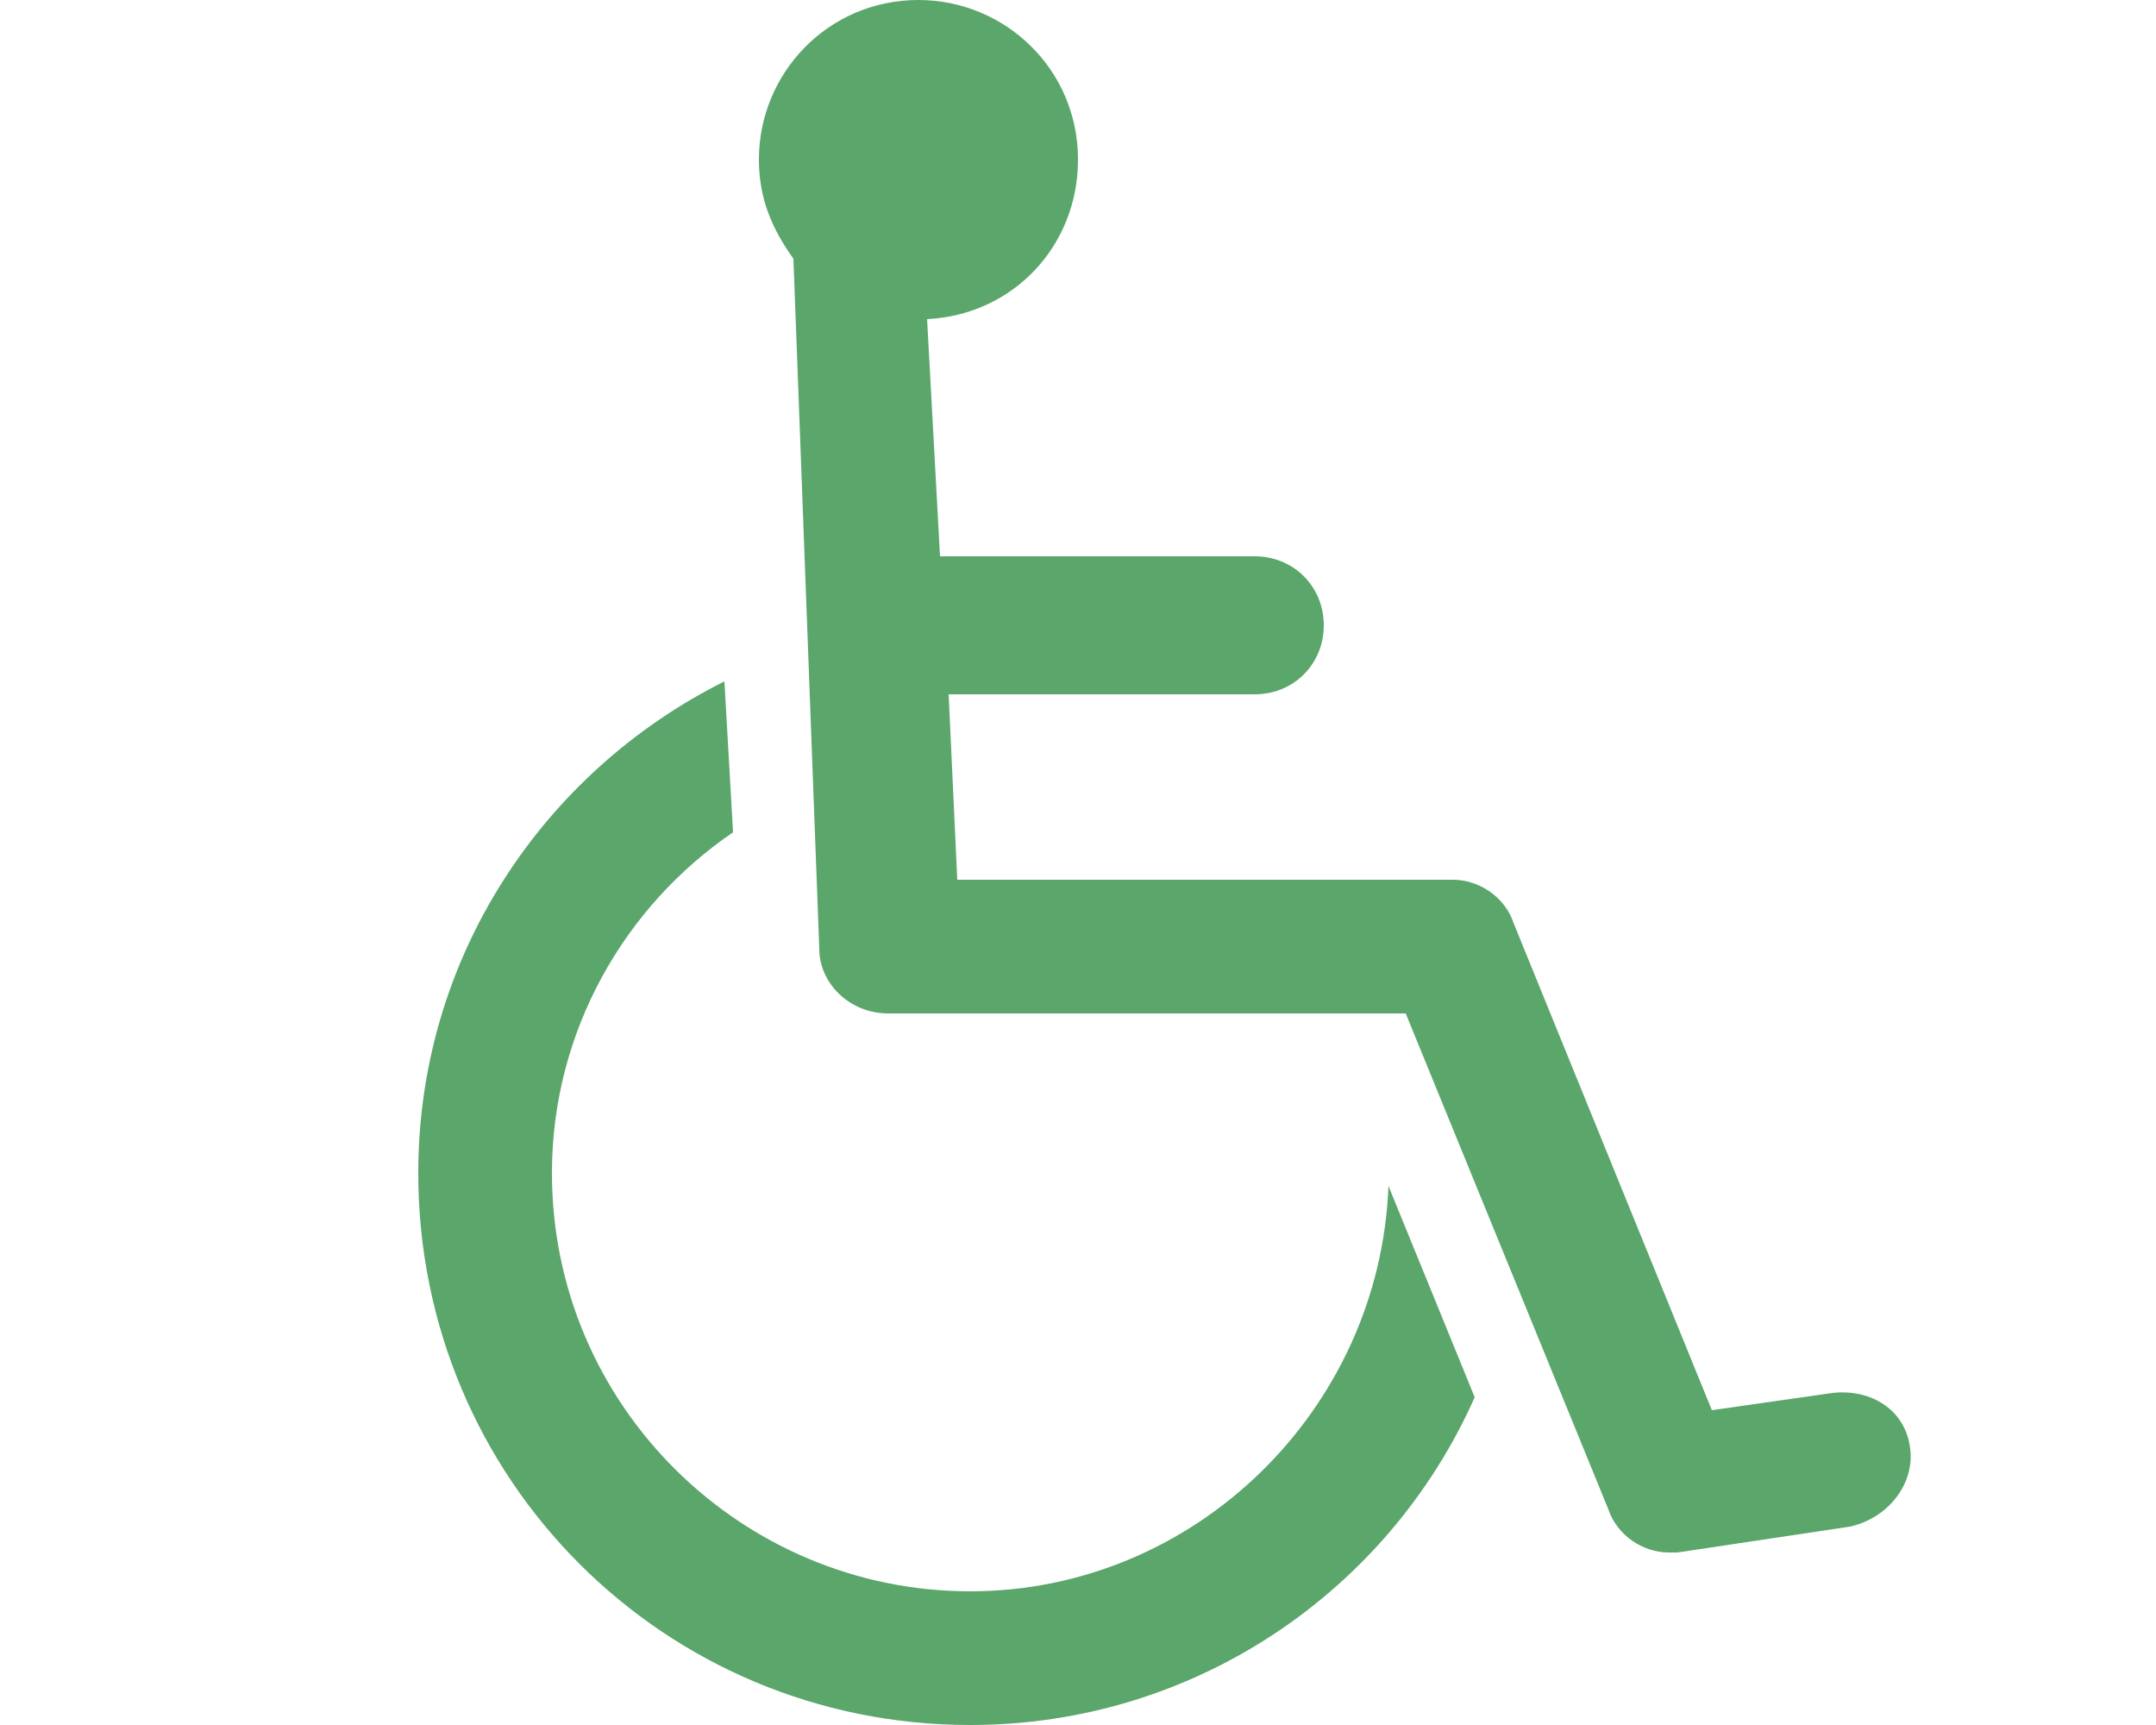
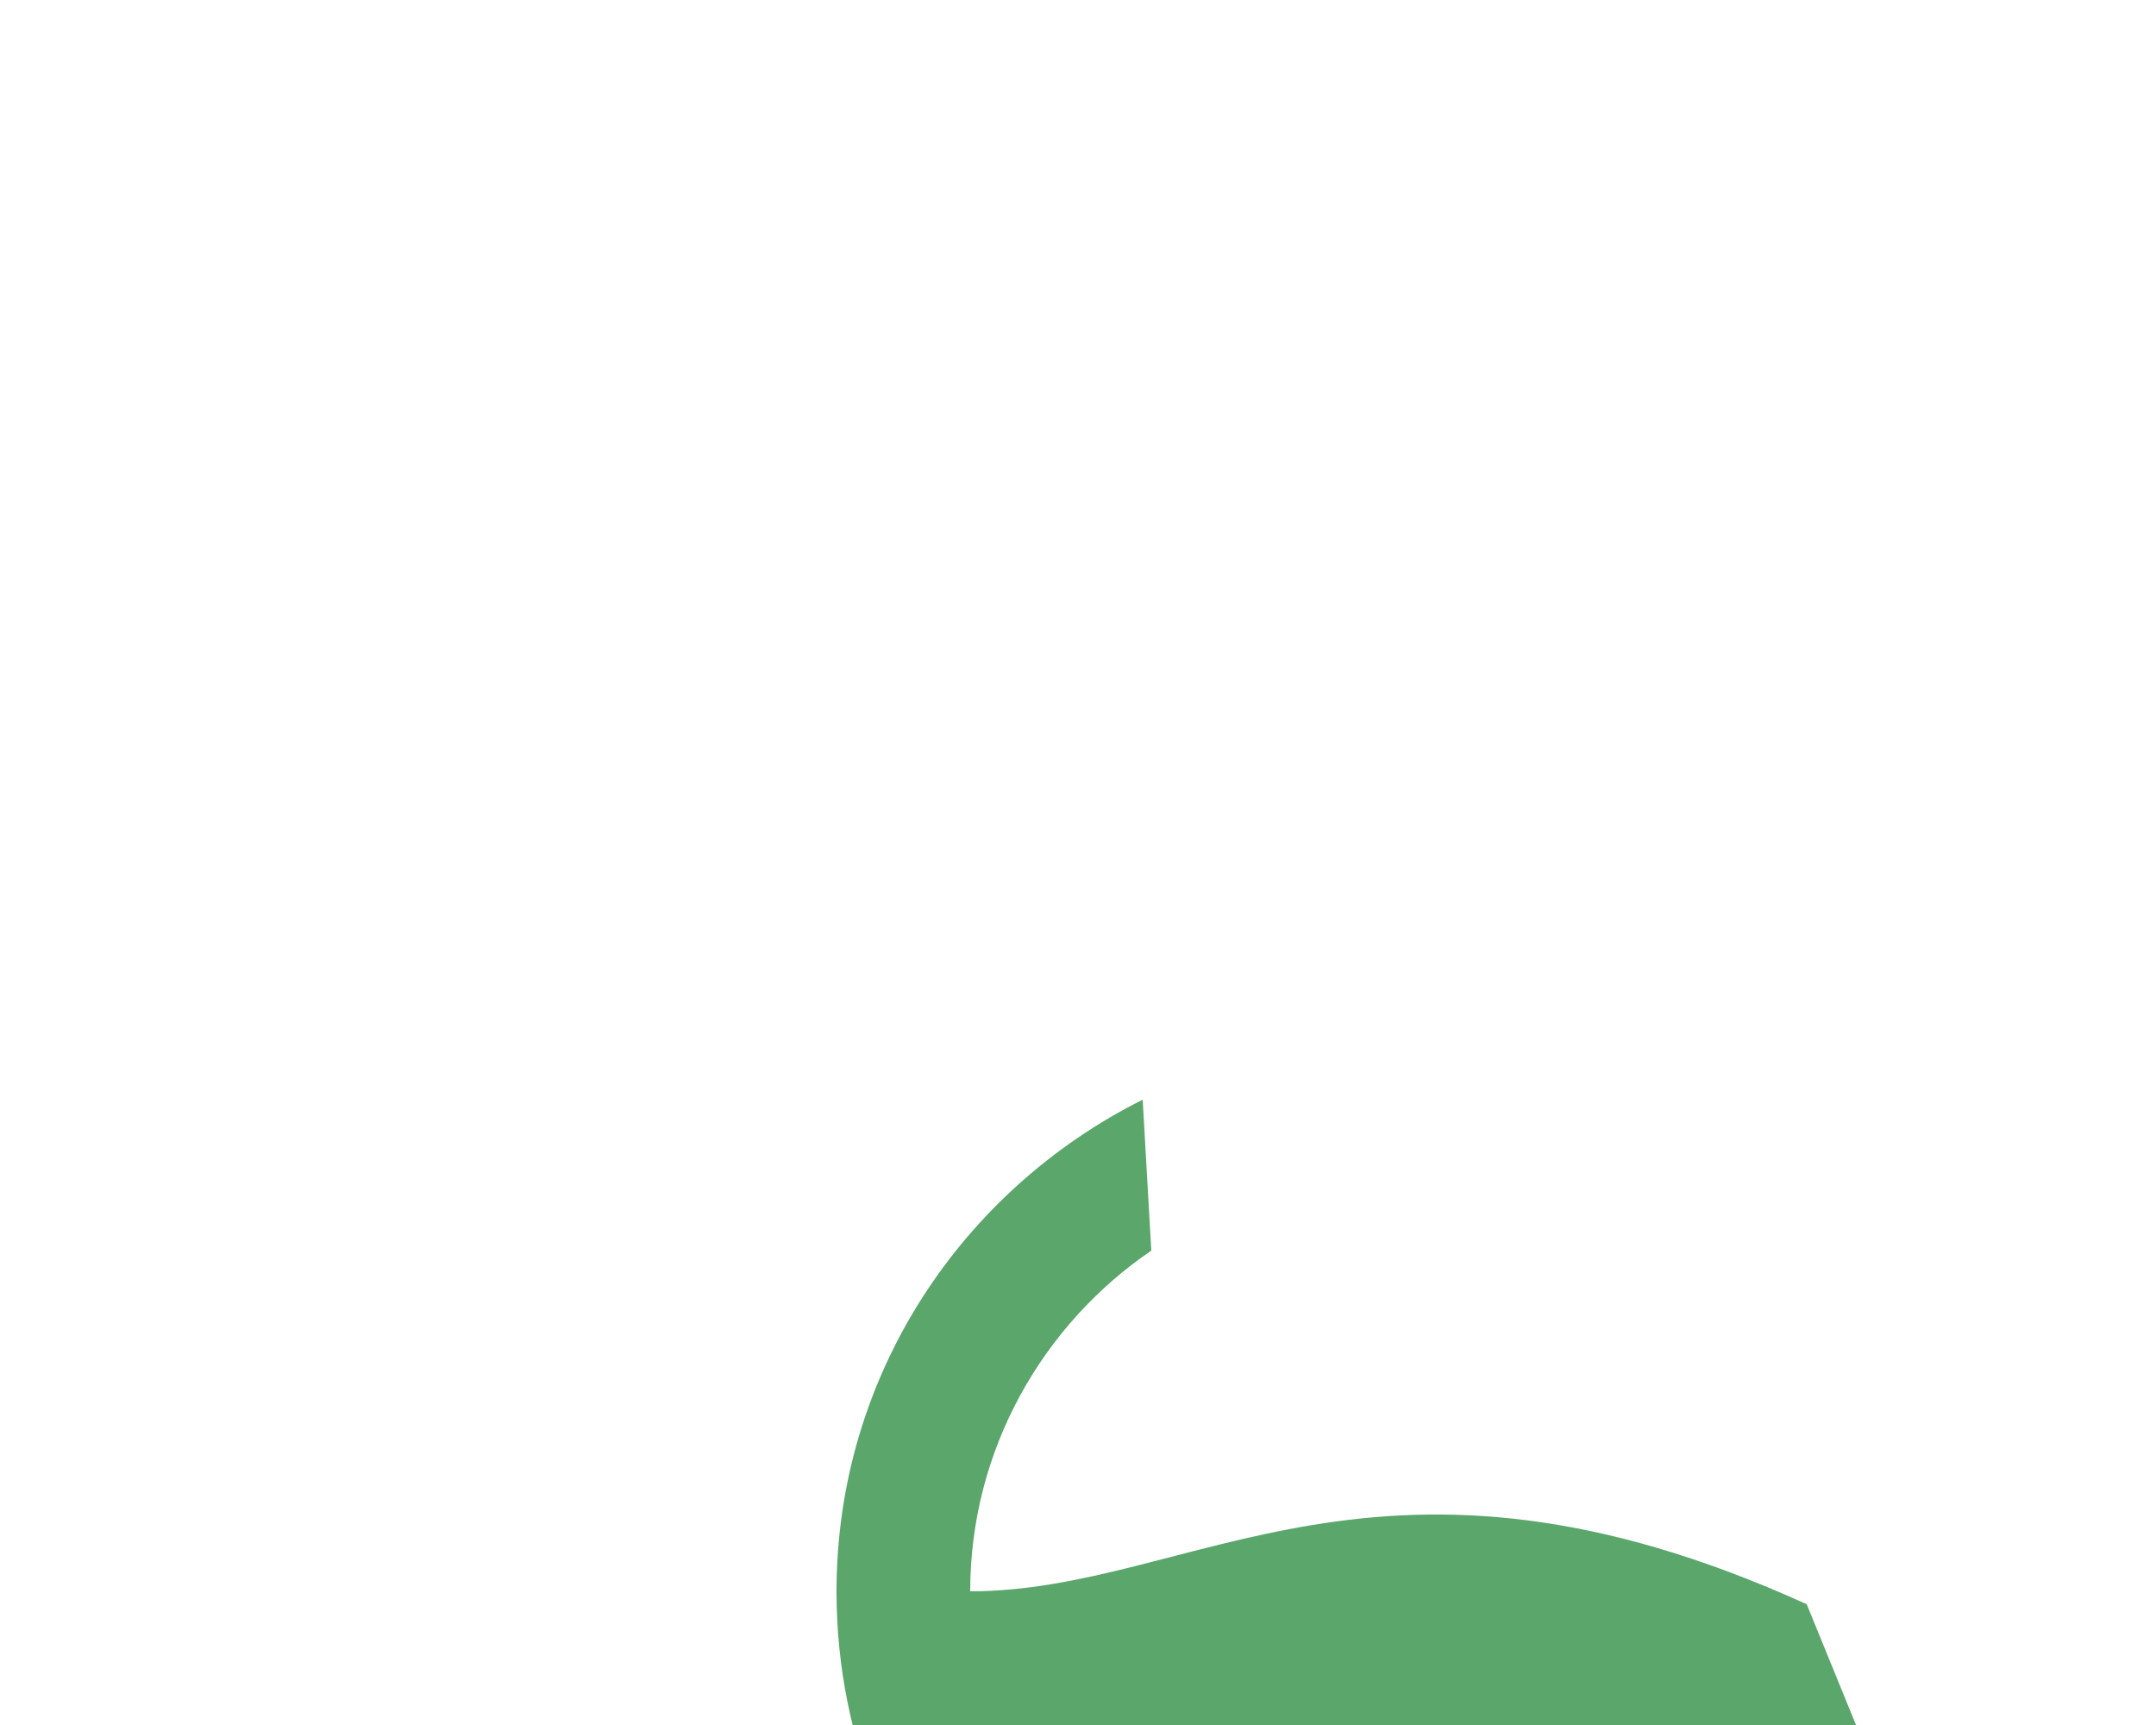
<svg xmlns="http://www.w3.org/2000/svg" version="1.1" id="レイヤー_1" x="0px" y="0px" viewBox="0 0 50 40" style="enable-background:new 0 0 50 40;" xml:space="preserve">
  <style type="text/css">
	.st0{fill:#5AA66B;}
</style>
  <g id="レイヤー_2_00000026850425572263584960000008243840420016872072_">
</g>
  <g id="レイヤー_3">
    <g>
      <g>
-         <path class="st0" d="M44.3,33.6c-0.1-0.9-0.9-1.4-1.8-1.3l-2.8,0.4l-4.6-11.3c-0.2-0.6-0.8-1-1.4-1H22.2L22,16.1h7.1     c0.9,0,1.6-0.7,1.6-1.6c0-0.9-0.7-1.6-1.6-1.6h-7.3l-0.3-5.5c2-0.1,3.5-1.7,3.5-3.7C25,1.6,23.3,0,21.3,0c-2.1,0-3.7,1.7-3.7,3.7     c0,0.9,0.3,1.6,0.8,2.3L19,22c0,0.8,0.7,1.5,1.6,1.5h12L37.3,35c0.2,0.6,0.8,1,1.4,1c0.1,0,0.2,0,0.2,0l4-0.6     C43.8,35.2,44.4,34.4,44.3,33.6z" />
        <g>
-           <path class="st0" d="M22.5,36.9c-5.3,0-9.7-4.3-9.7-9.7c0-3.3,1.7-6.2,4.2-7.9l-0.2-3.5c-4.2,2.1-7.1,6.4-7.1,11.4      c0,7.1,5.7,12.8,12.8,12.8c5.2,0,9.7-3.1,11.7-7.6l-2-4.9C32,32.7,27.7,36.9,22.5,36.9z" />
+           <path class="st0" d="M22.5,36.9c0-3.3,1.7-6.2,4.2-7.9l-0.2-3.5c-4.2,2.1-7.1,6.4-7.1,11.4      c0,7.1,5.7,12.8,12.8,12.8c5.2,0,9.7-3.1,11.7-7.6l-2-4.9C32,32.7,27.7,36.9,22.5,36.9z" />
        </g>
      </g>
    </g>
  </g>
  <g id="仕上がり">
</g>
</svg>